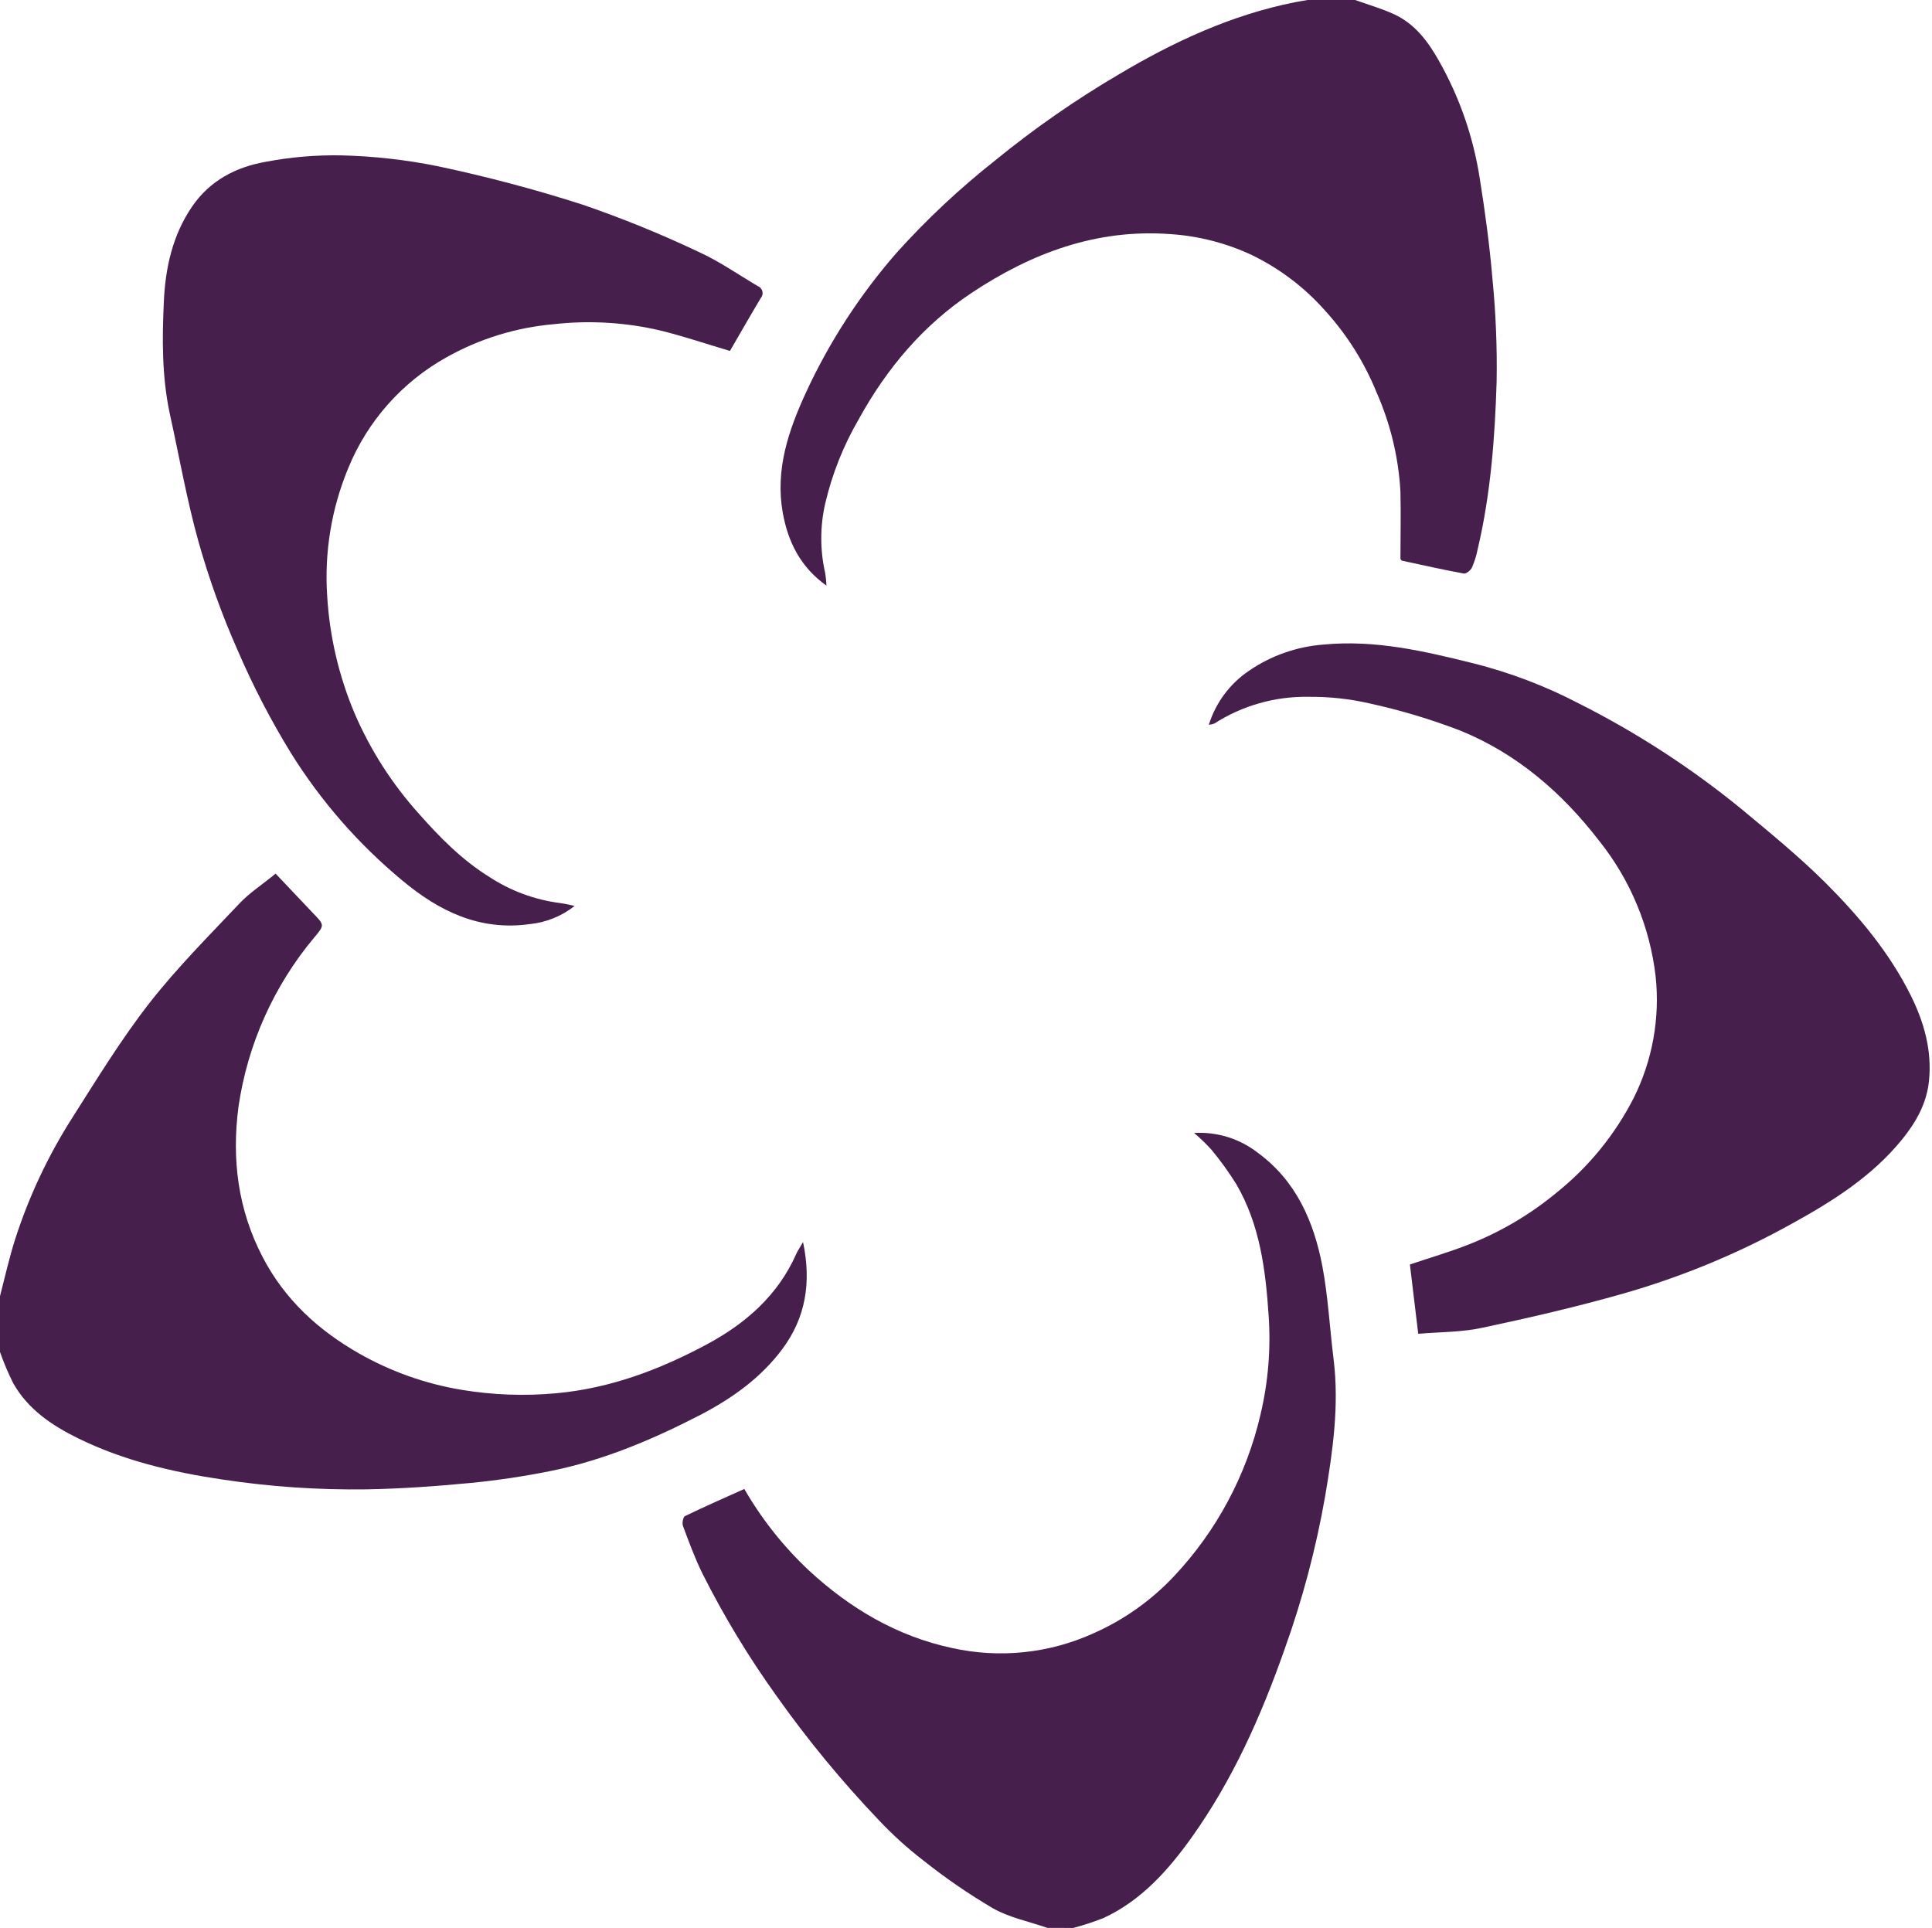
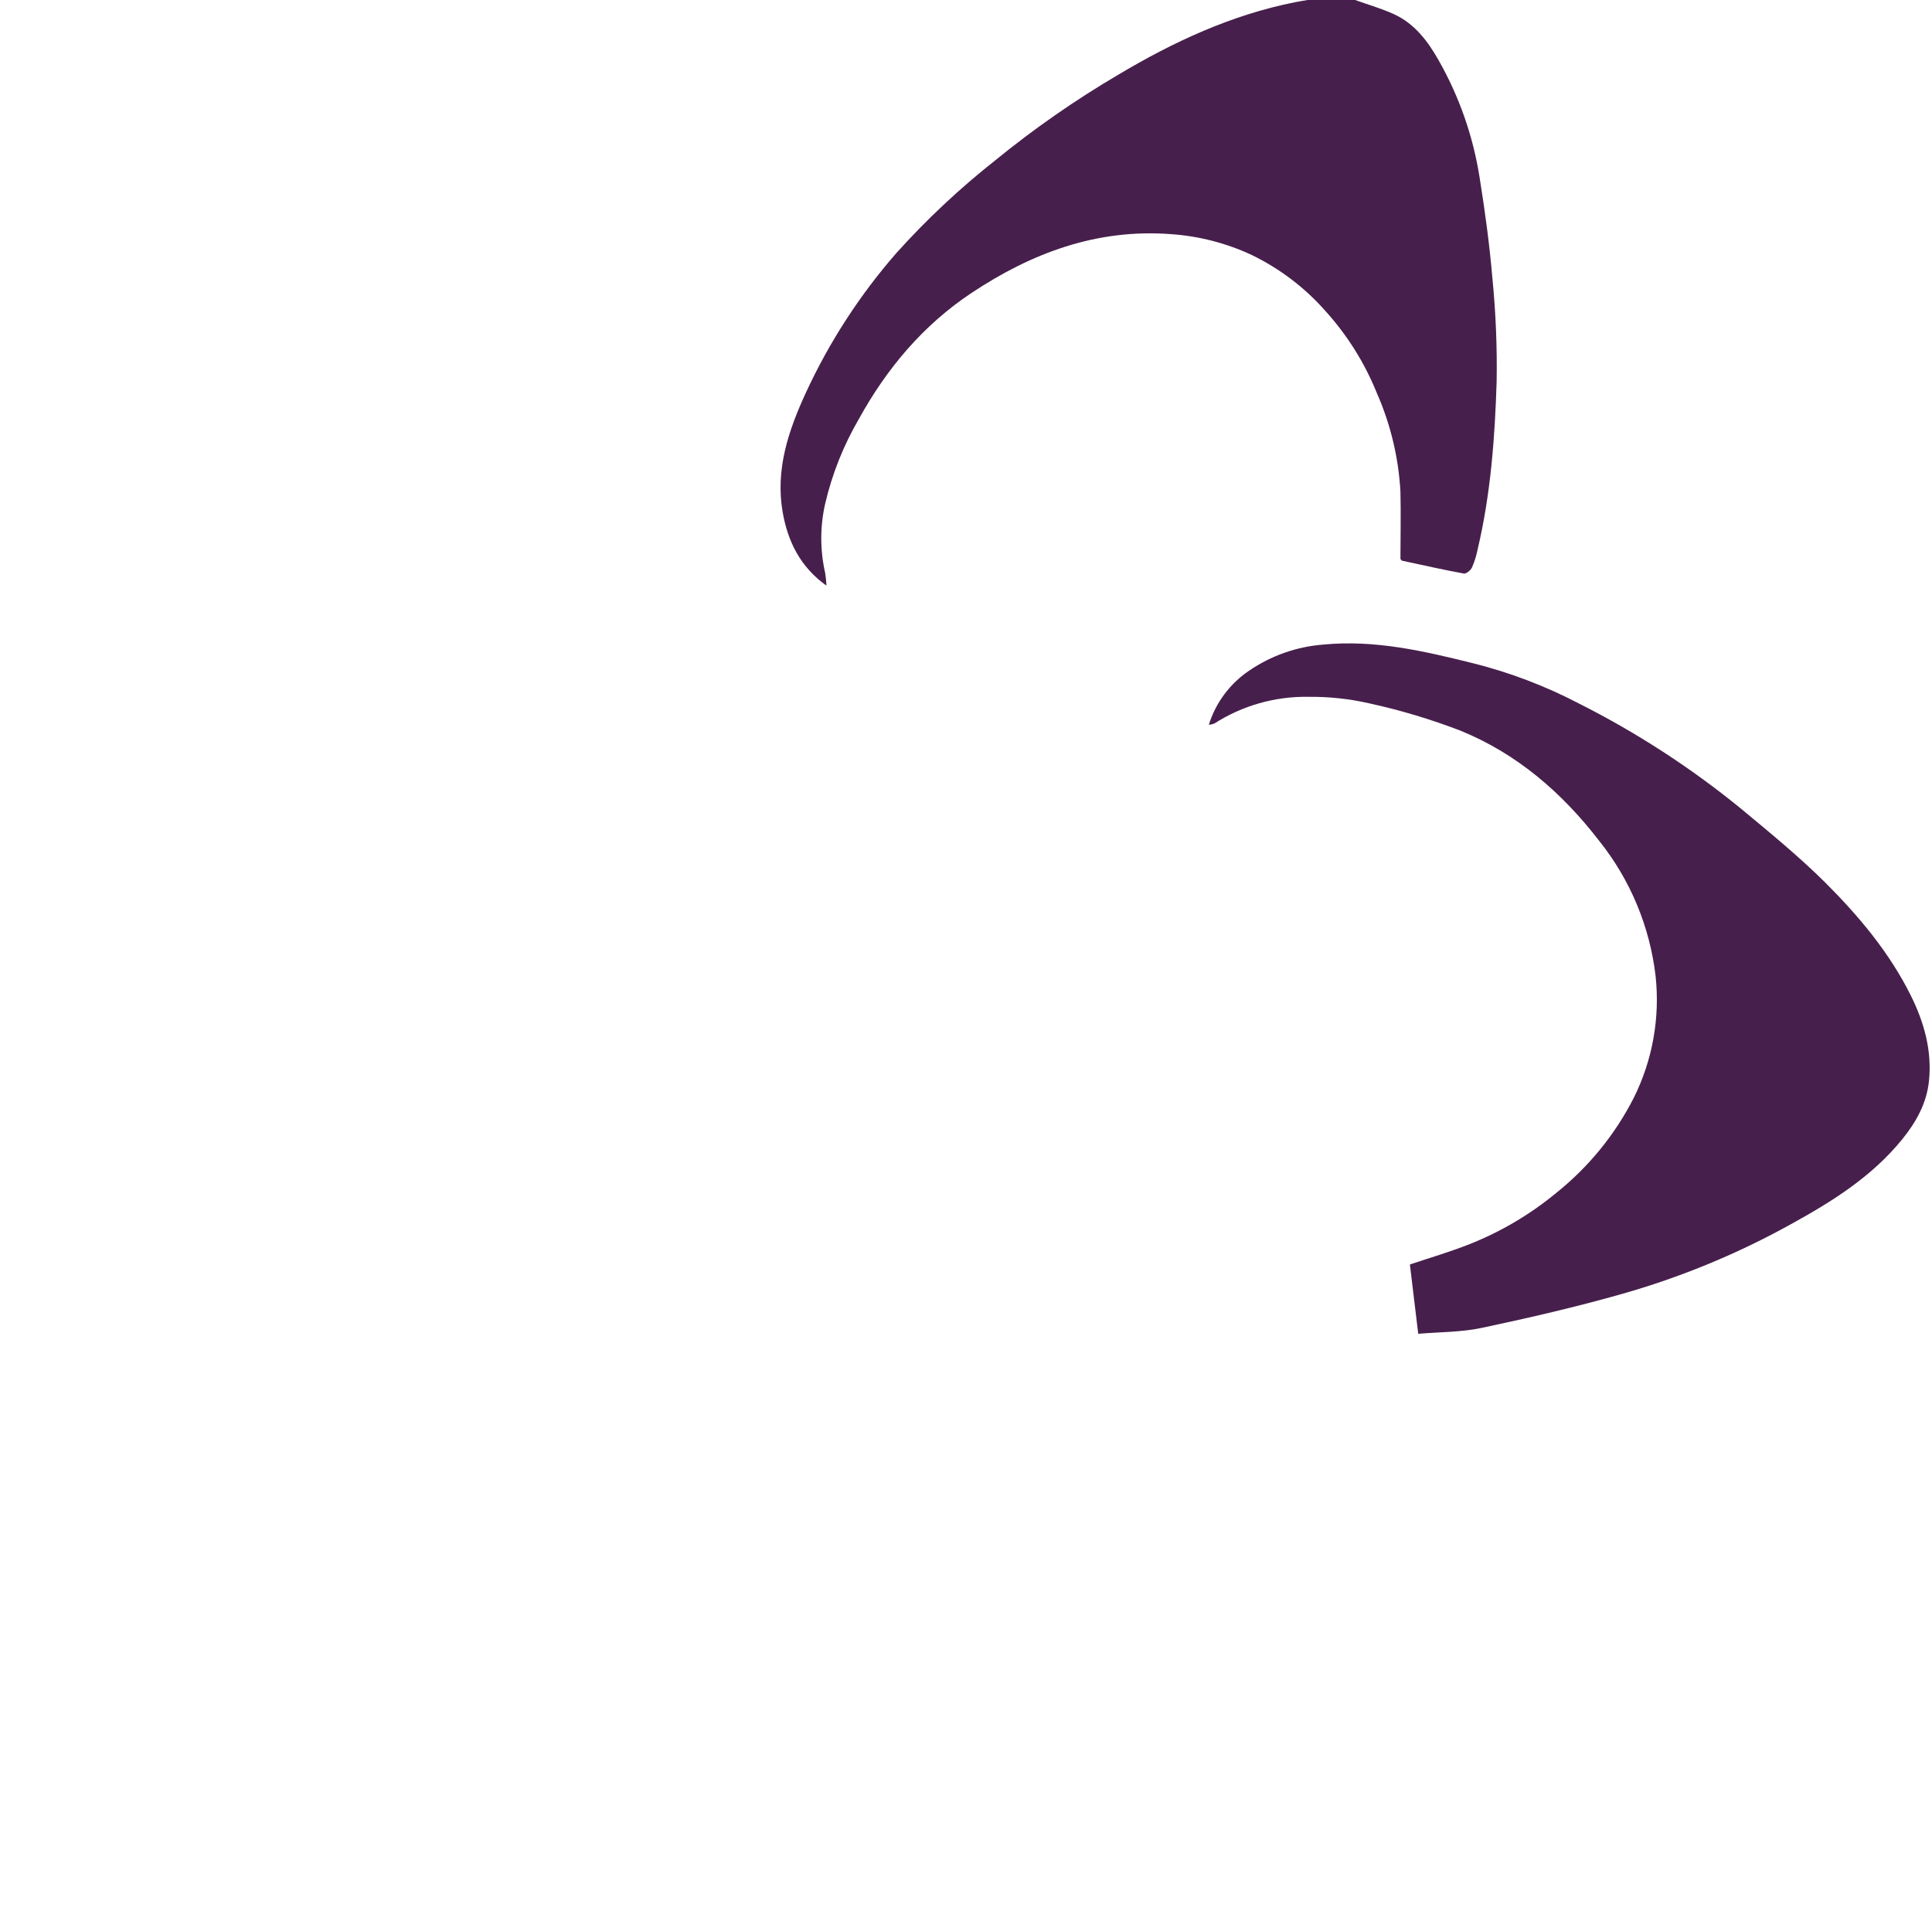
<svg xmlns="http://www.w3.org/2000/svg" width="512" height="511" viewBox="0 0 512 511" fill="none">
  <g clip-path="url(#clip0_424_2103)">
    <path d="M359.115 0C362.535 1.228 366.06 2.231 369.361 3.736C374.866 6.232 378.391 10.919 381.243 15.962C386.728 25.603 390.414 36.161 392.122 47.121C393.561 56.046 394.763 65.024 395.528 74.028C396.408 83.035 396.774 92.085 396.624 101.133C396.162 116.079 395.04 131.011 391.581 145.64C391.254 147.277 390.754 148.875 390.089 150.406C389.746 151.145 388.544 152.122 387.924 152.003C382.445 151 377.018 149.772 371.565 148.597C371.42 148.597 371.315 148.346 371.13 148.135C371.13 142.233 371.275 136.253 371.13 130.259C370.623 121.229 368.494 112.365 364.845 104.091C361.611 96.099 356.989 88.742 351.194 82.359C345.755 76.203 339.149 71.186 331.759 67.598C325 64.433 317.712 62.553 310.265 62.053C290.632 60.574 273.363 67.07 257.454 77.645C244.7 86.122 235.009 97.608 227.602 111.062C223.523 118.056 220.515 125.621 218.677 133.506C217.304 139.542 217.304 145.809 218.677 151.845C218.863 152.959 218.978 154.083 219.021 155.212C212.168 150.327 208.815 143.646 207.429 135.83C205.422 124.436 208.947 114.098 213.607 103.985C219.79 90.618 227.841 78.198 237.518 67.097C245.57 58.141 254.373 49.89 263.831 42.434C274.078 34.074 284.949 26.508 296.349 19.804C310.991 11.077 326.306 3.961 343.1 0.607C344.236 0.383 345.384 0.198 346.52 0H359.115Z" fill="#471F4C" />
-     <path d="M277.562 510.947C272.717 509.257 267.501 508.227 263.118 505.745C256.712 501.969 250.575 497.751 244.753 493.124C240.512 489.859 236.538 486.261 232.871 482.363C223.052 472.069 213.997 461.073 205.779 449.462C198.402 439.187 191.842 428.35 186.159 417.049C184.152 412.983 182.594 408.692 180.997 404.441C180.72 403.701 180.997 402.051 181.551 401.8C186.714 399.291 191.982 396.994 197.25 394.618C201.877 402.634 207.661 409.926 214.413 416.257C225.266 426.278 237.716 433.645 252.252 436.761C264.859 439.579 278.041 438.212 289.801 432.866C297.849 429.306 305.1 424.166 311.123 417.749C322.405 405.759 330.308 390.995 334.03 374.959C336.09 366.318 336.82 357.414 336.195 348.553C335.39 336.539 333.885 324.59 327.667 313.896C325.659 310.666 323.432 307.578 320.999 304.654C319.582 303.091 318.06 301.627 316.444 300.271C322.5 299.912 328.48 301.76 333.278 305.473C343.497 312.945 348.17 323.719 350.441 335.588C351.973 343.734 352.395 352.078 353.425 360.317C354.917 372.477 353.214 384.412 351.207 396.374C348.786 410.267 345.168 423.926 340.394 437.197C334.202 454.796 326.676 471.748 315.771 487.011C309.526 495.738 302.449 503.686 292.468 508.32C289.846 509.356 287.166 510.238 284.441 510.96L277.562 510.947Z" fill="#471F4C" />
-     <path d="M0 343.51C1.32 338.453 2.443 333.33 4.04 328.353C7.699 317.008 12.802 306.181 19.223 296.138C25.745 285.879 32.122 275.436 39.582 265.864C46.857 256.543 55.28 248.106 63.439 239.459C66.172 236.567 69.631 234.349 73.038 231.537C76.338 235.022 79.639 238.534 82.9 241.954C85.963 245.123 86.082 245.149 83.309 248.423C72.572 261.231 65.61 276.774 63.202 293.313C61.367 307.268 63.07 320.59 69.579 333.119C75.388 344.315 84.3 352.54 95.179 358.719C103.612 363.517 112.829 366.78 122.403 368.357C130.661 369.72 139.061 370.022 147.396 369.255C161.8 367.935 174.924 362.957 187.427 356.237C197.632 350.745 206.188 343.272 211.02 332.314C211.416 331.429 211.984 330.624 212.815 329.185C215.073 339.971 213.502 349.253 207.283 357.597C201.672 365.109 194.239 370.43 186.04 374.761C173.313 381.362 160.136 386.986 146.009 389.838C138.983 391.262 131.888 392.324 124.753 393.02C115.59 393.905 106.375 394.551 97.186 394.723C84.311 394.899 71.443 394.016 58.713 392.083C45.51 390.115 32.624 387.065 20.61 381.151C13.771 377.784 7.407 373.506 3.525 366.628C2.175 363.937 0.997 361.163 0 358.323L0 343.51Z" fill="#471F4C" />
    <path d="M375.843 353.491C375.051 346.89 374.338 340.962 373.638 335.126C378.92 333.344 384.201 331.812 389.376 329.766C397.796 326.437 405.635 321.794 412.6 316.008C421.095 309.185 428.043 300.634 432.985 290.923C437.936 280.963 439.938 269.795 438.755 258.735C437.234 245.613 432.055 233.183 423.809 222.863C413.973 210.096 402.051 199.771 387.066 193.658C379.199 190.63 371.113 188.207 362.878 186.41C357.583 185.201 352.163 184.62 346.731 184.68C337.91 184.529 329.242 186.992 321.818 191.757C321.348 191.938 320.854 192.05 320.352 192.087C322.174 186.241 325.931 181.189 331.007 177.762C336.857 173.756 343.661 171.365 350.732 170.831C364.41 169.51 377.428 172.56 390.485 175.808C400.13 178.232 409.457 181.776 418.277 186.37C433.597 194.075 448.03 203.429 461.318 214.268C468.962 220.618 476.699 226.943 483.763 233.953C492.622 242.812 500.702 252.437 506.353 263.778C509.904 270.908 512.03 278.42 511.198 286.487C510.591 292.428 507.779 297.406 504.095 301.961C496.094 311.81 485.611 318.398 474.692 324.405C460.548 332.258 445.548 338.46 429.988 342.889C417.788 346.362 405.391 349.227 393.02 351.854C387.435 353.095 381.639 353.003 375.843 353.491Z" fill="#471F4C" />
-     <path d="M152.281 240.105C148.836 242.822 144.685 244.494 140.319 244.924C127.116 246.746 116.382 241.518 106.573 233.319C95.024 223.745 85.088 212.378 77.144 199.652C71.738 190.845 66.977 181.658 62.898 172.164C58.815 162.924 55.387 153.407 52.639 143.686C49.51 132.542 47.53 121.096 45.021 109.768C42.883 99.826 42.949 89.7 43.437 79.652C43.859 70.899 45.748 62.343 50.831 54.857C55.597 47.82 62.607 44.216 70.635 42.843C77.162 41.614 83.798 41.057 90.439 41.179C99.04 41.382 107.607 42.345 116.039 44.057C129.016 46.802 141.844 50.208 154.472 54.263C164.915 57.853 175.15 62.023 185.129 66.753C190.595 69.222 195.599 72.747 200.801 75.81C201.104 75.924 201.374 76.11 201.59 76.352C201.805 76.593 201.959 76.883 202.038 77.197C202.117 77.511 202.119 77.84 202.044 78.154C201.969 78.469 201.819 78.761 201.606 79.005C198.794 83.705 196.074 88.472 193.447 93.013C187.413 91.218 181.38 89.185 175.201 87.64C165.873 85.432 156.234 84.852 146.709 85.924C136.762 86.796 127.114 89.77 118.402 94.65C106.593 101.207 97.375 111.598 92.274 124.106C87.816 134.86 85.913 146.502 86.716 158.116C87.364 168.715 89.797 179.129 93.911 188.918C98.1 198.696 103.867 207.72 110.982 215.628C116.554 221.938 122.39 227.867 129.545 232.329C135.233 236.081 141.706 238.48 148.465 239.34C149.749 239.528 151.023 239.783 152.281 240.105Z" fill="#471F4C" />
  </g>
  <defs>
    <clipPath id="clip0_424_2103">
      <rect width="511.396" height="511" fill="white" />
    </clipPath>
  </defs>
</svg>